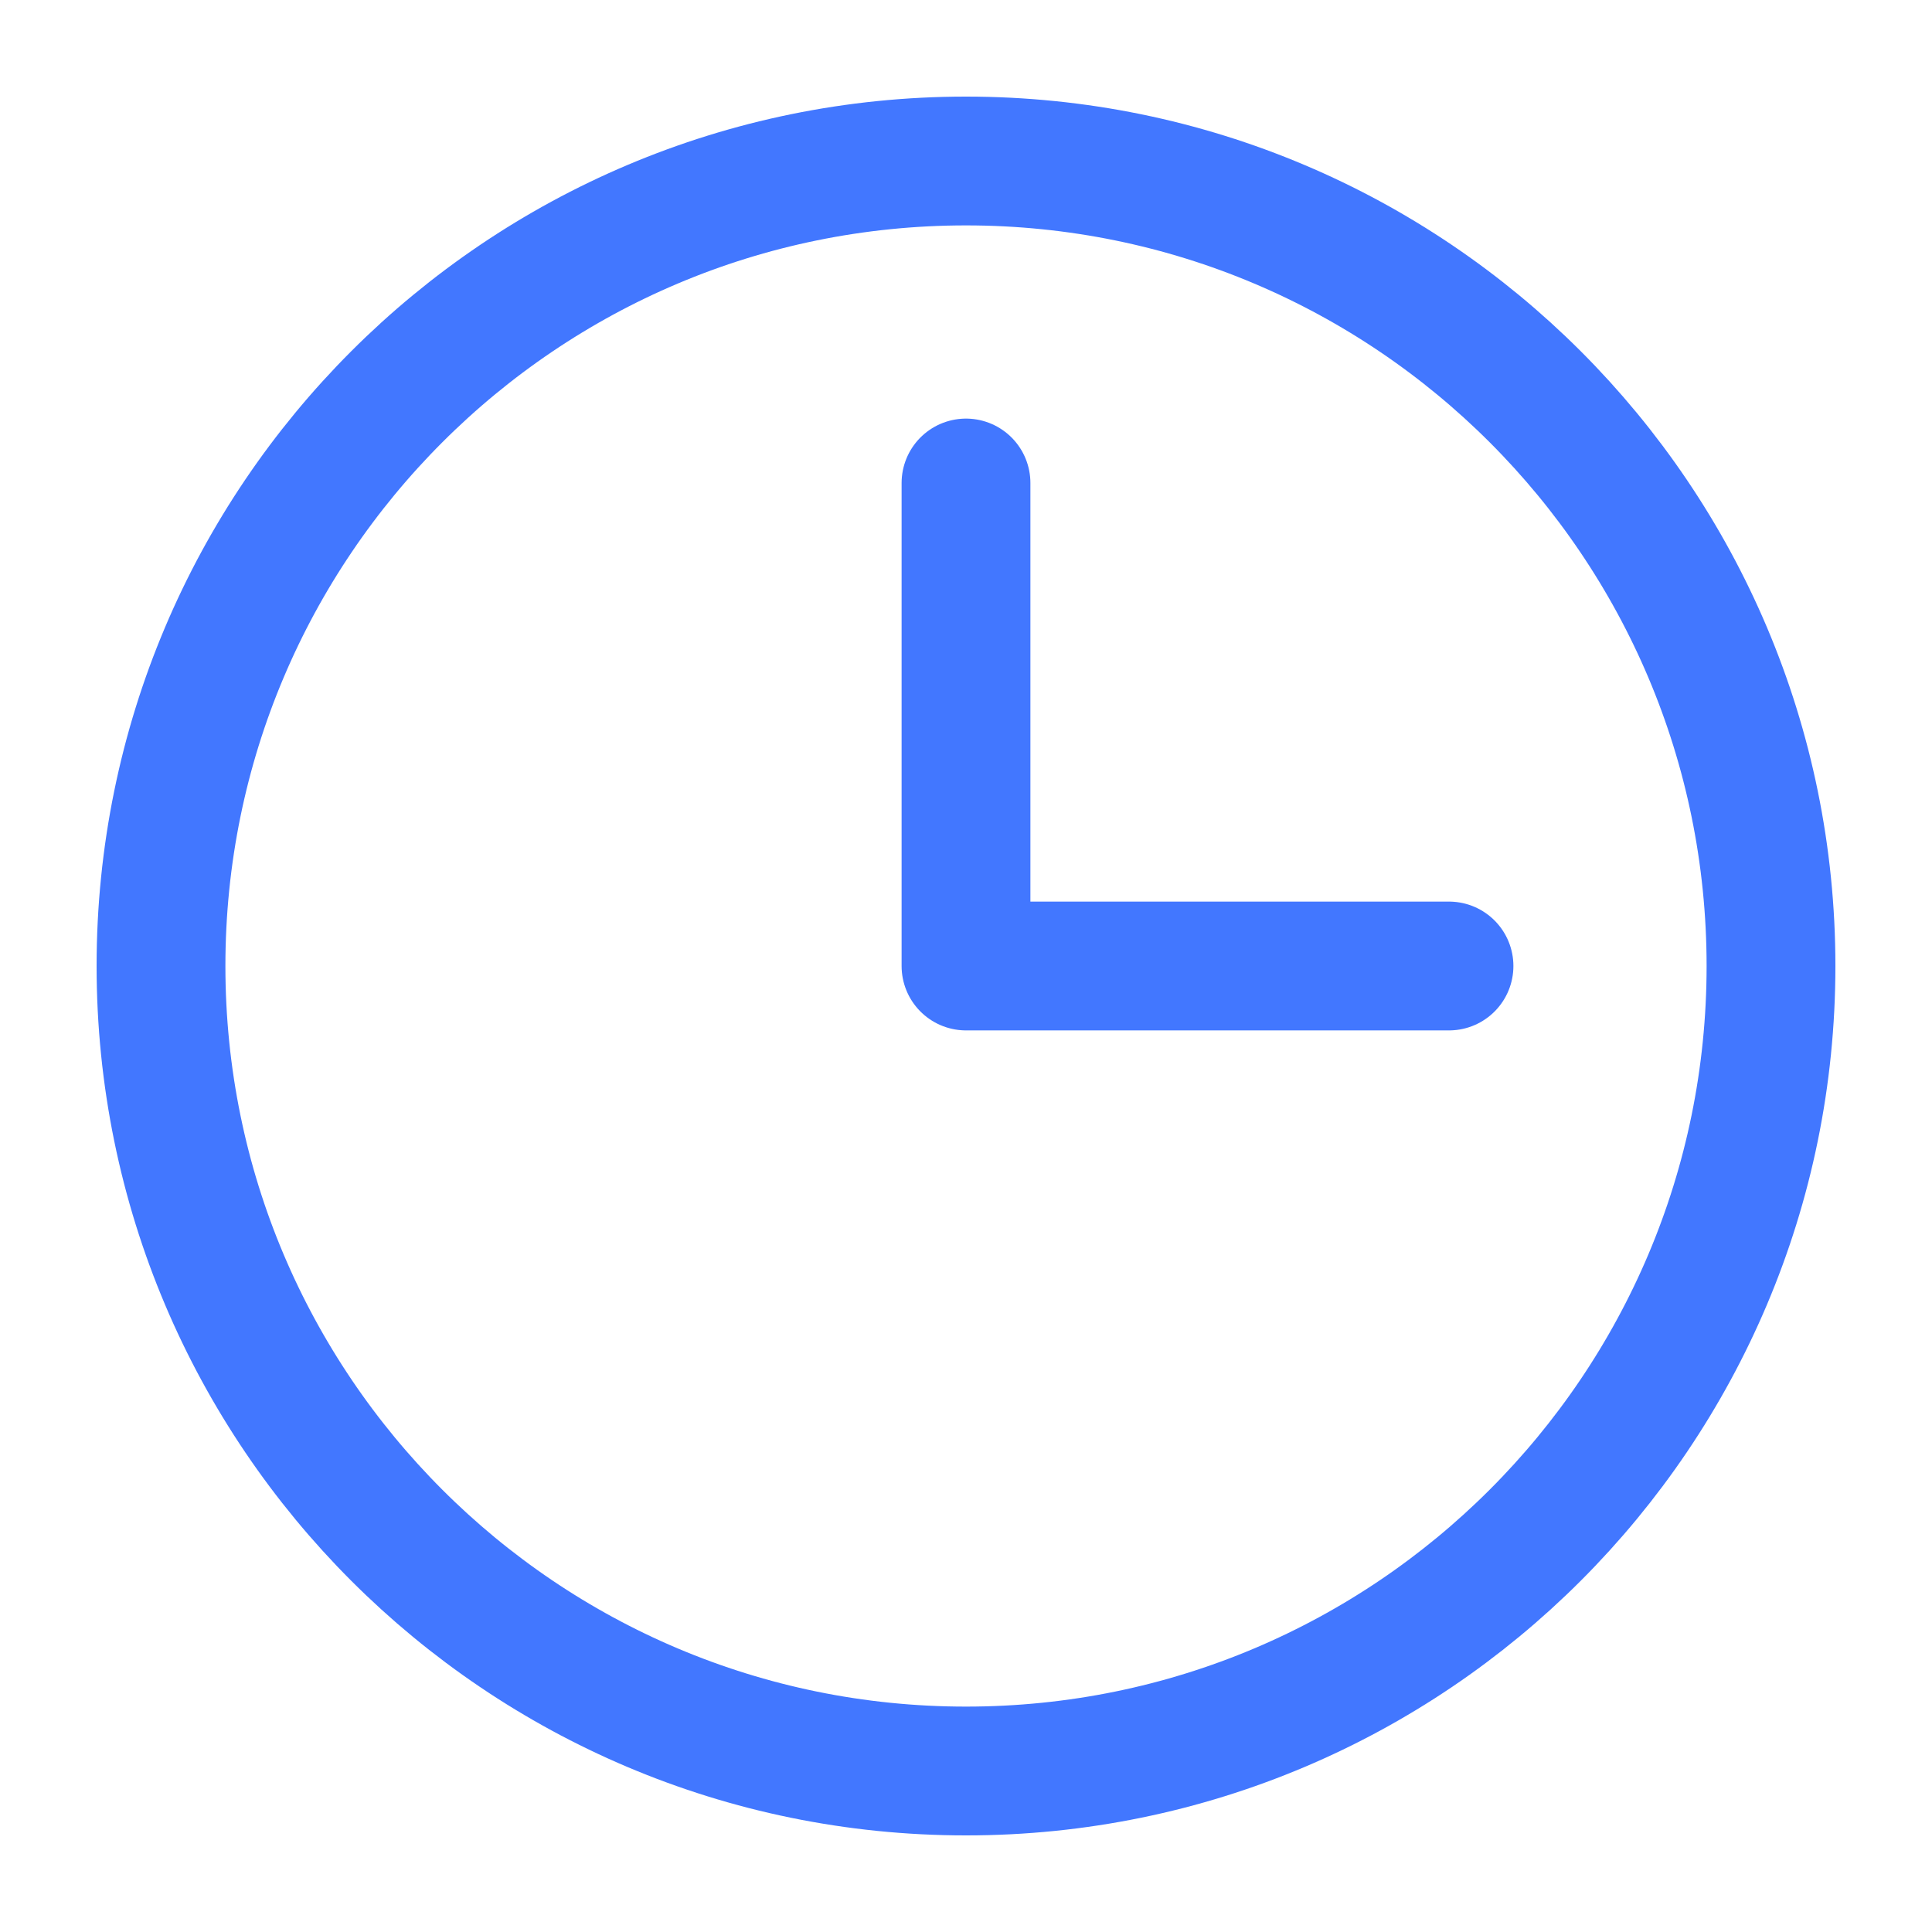
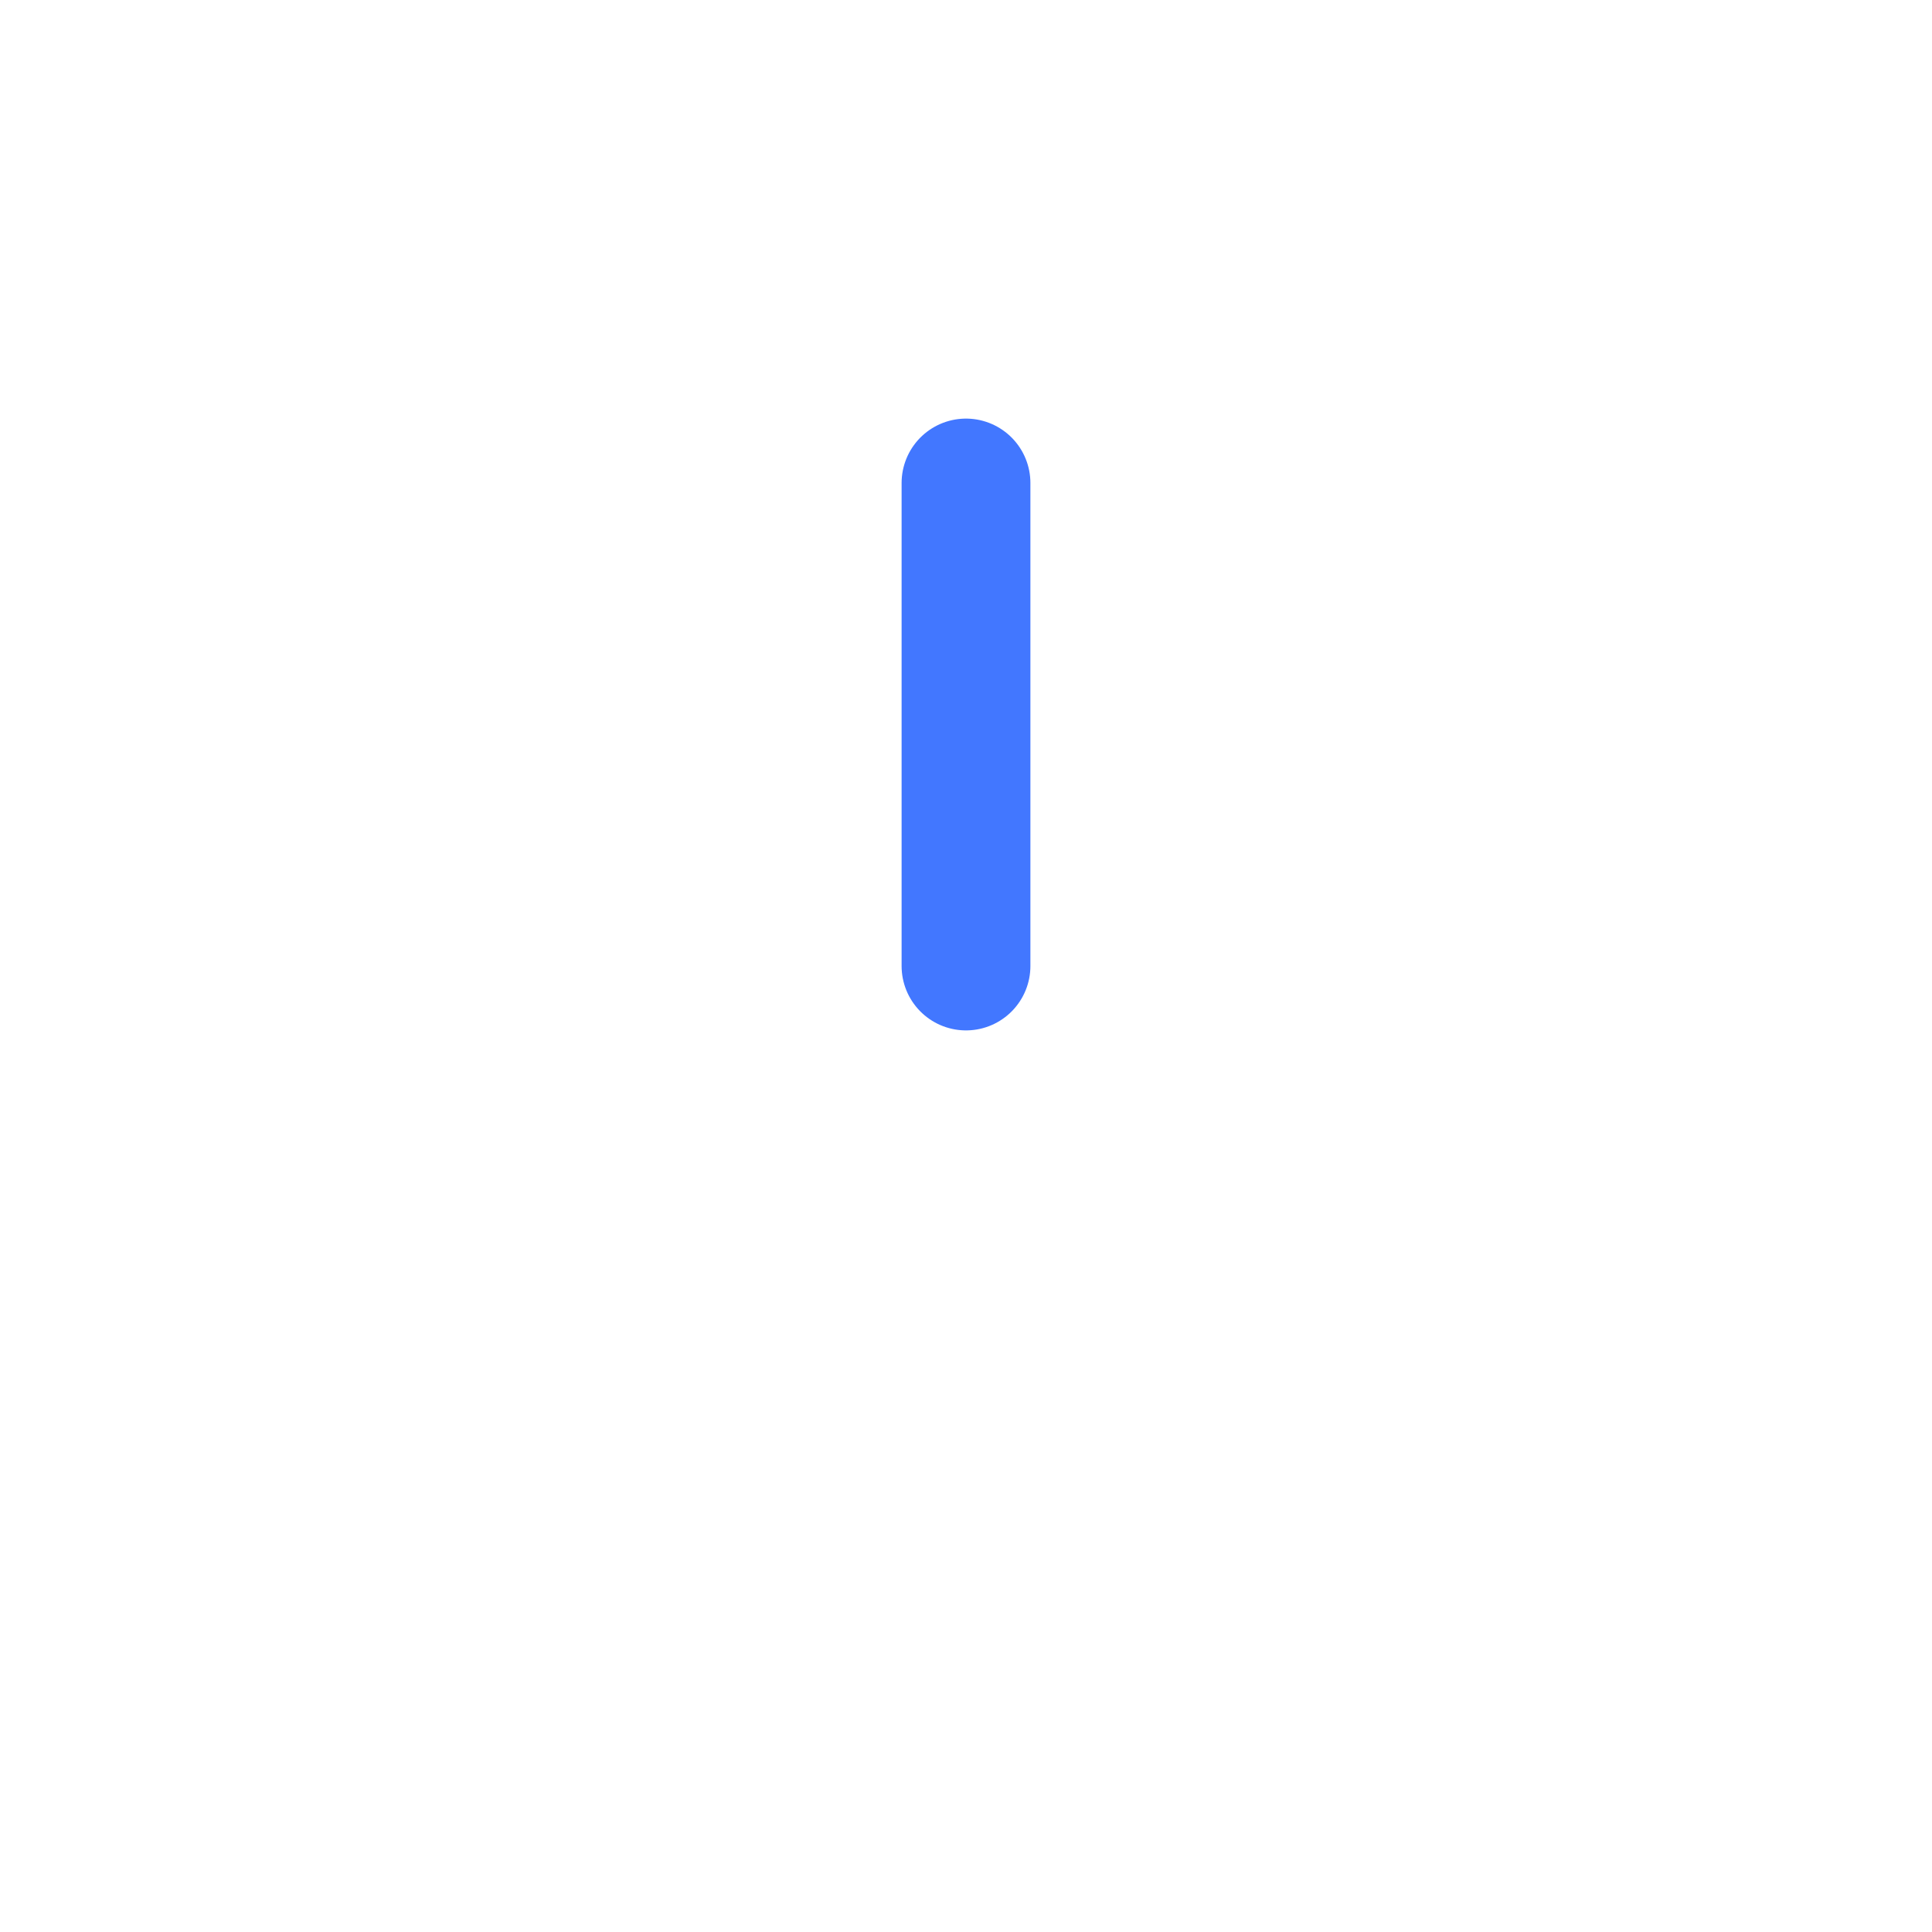
<svg xmlns="http://www.w3.org/2000/svg" width="24" height="24" viewBox="0 0 24 24" fill="none">
  <g id="clock 1">
-     <path id="Vector" d="M12 6V12H18" stroke="#4277FF" stroke-width="1.6" stroke-linecap="round" stroke-linejoin="round" />
-     <path id="Vector_2" d="M12 22C17.523 22 22 17.523 22 12C22 6.477 17.523 2 12 2C6.477 2 2 6.477 2 12C2 17.523 6.477 22 12 22Z" stroke="#4277FF" stroke-width="1.6" stroke-linecap="round" stroke-linejoin="round" />
+     <path id="Vector" d="M12 6V12" stroke="#4277FF" stroke-width="1.6" stroke-linecap="round" stroke-linejoin="round" />
  </g>
</svg>